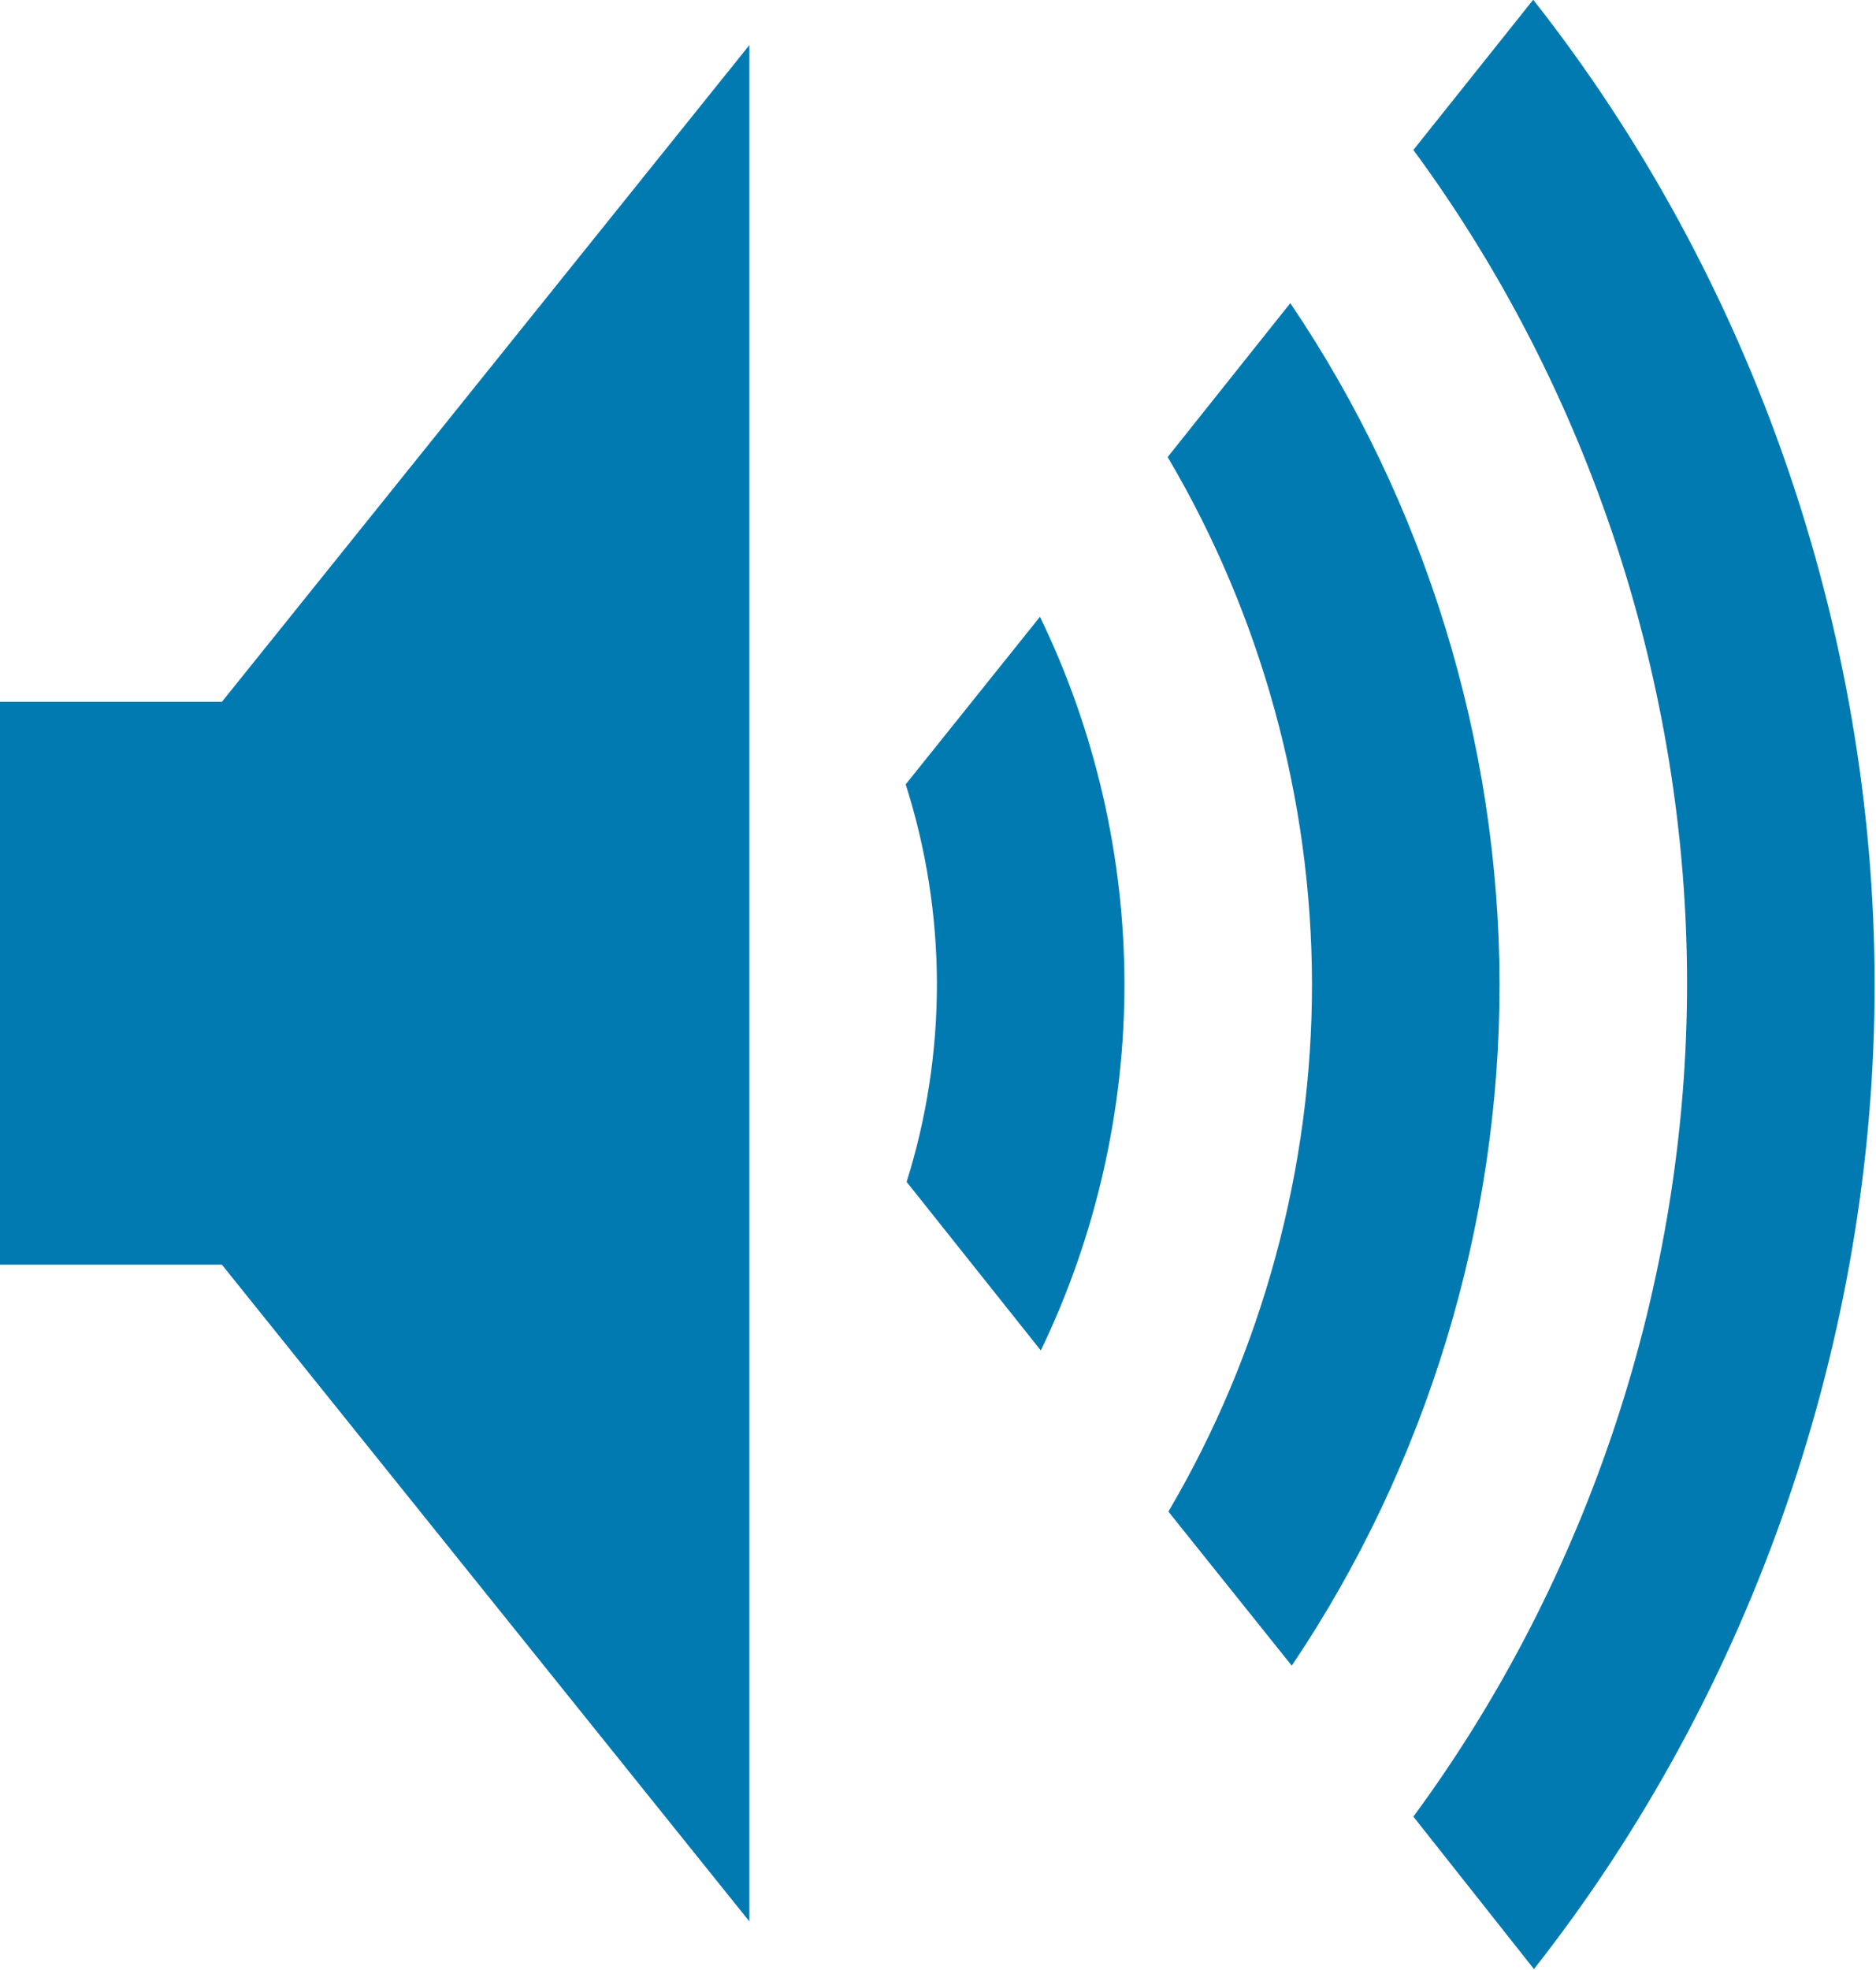
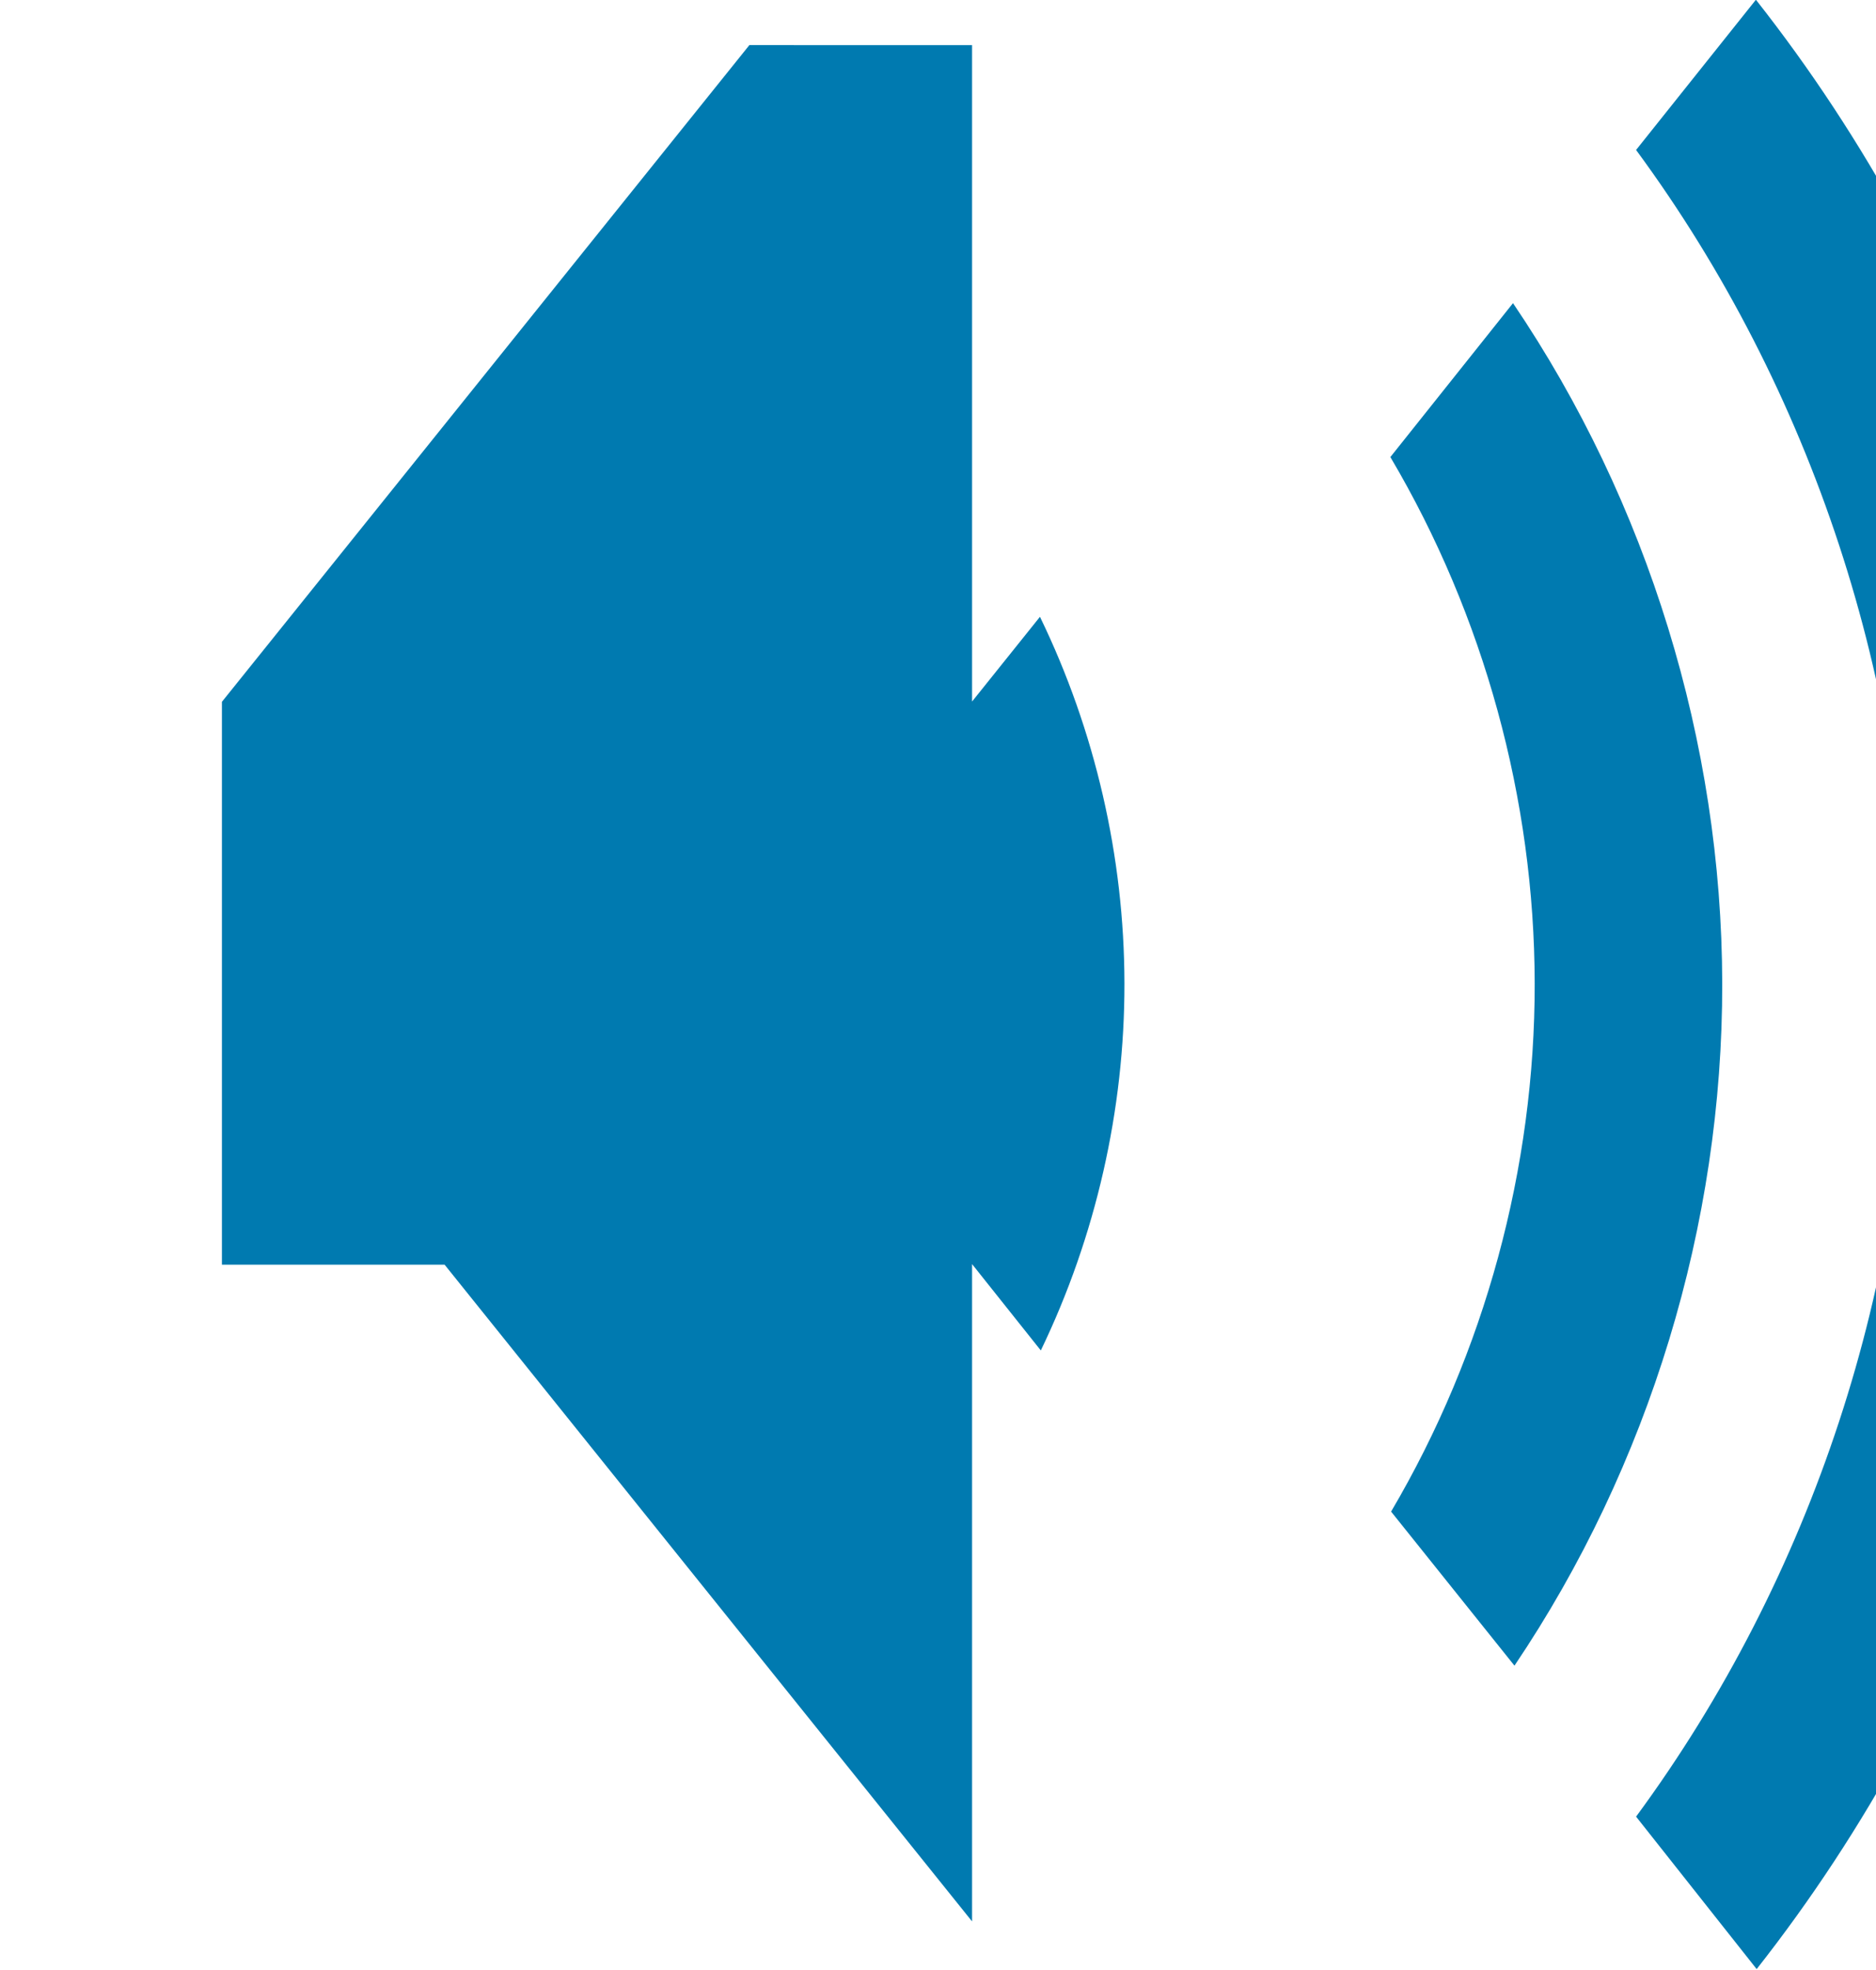
<svg xmlns="http://www.w3.org/2000/svg" xmlns:ns1="http://sodipodi.sourceforge.net/DTD/sodipodi-0.dtd" xmlns:ns2="http://www.inkscape.org/namespaces/inkscape" version="1.1" viewBox="0 0 250.91 263.36" id="svg8" ns1:docname="audio_close.svg" ns2:version="0.92.4 (5da689c313, 2019-01-14)">
  <defs id="defs12" />
  <ns1:namedview pagecolor="#ffffff" bordercolor="#666666" borderopacity="1" objecttolerance="10" gridtolerance="10" guidetolerance="10" ns2:pageopacity="0" ns2:pageshadow="2" ns2:window-width="2560" ns2:window-height="1365" id="namedview10" showgrid="false" ns2:zoom="2.534587" ns2:cx="77.873484" ns2:cy="116.74168" ns2:window-x="1911" ns2:window-y="-9" ns2:window-maximized="1" ns2:current-layer="g4" />
  <g transform="translate(-249.54 -352.54)" id="g6">
    <g transform="matrix(1.216 0 0 1.216 -77.557 229.4)" id="g4">
-       <path d="m368.61 187.5c2.256 7.054 3.419 14.457 3.434 21.863 0.015 7.392-1.112 14.785-3.331 21.836l14.76 18.532c6.048-12.536 9.219-26.45 9.198-40.368-0.021-13.899-3.223-27.784-9.292-40.288l-14.769 18.425m-17.193-81.274-58.014 72.196h-24.495v61.882h24.495l58.014 72.196v-206.27m59.497 28.363-13.488 16.921c10.299 17.418 15.841 37.618 15.873 57.853 0.032 20.303-5.484 40.588-15.793 58.079l13.569 16.937c14.83-21.997 22.899-48.487 22.851-75.016-0.048-26.465-8.171-52.862-23.012-74.774m26.719-33.358-13.182 16.518c19.39 26.32 30.103 58.924 30.103 91.614 0 32.691-10.713 65.295-30.103 91.614l13.263 16.76c24.082-30.603 37.506-69.432 37.468-108.37-0.038-38.871-13.488-77.603-37.548-108.13" fill="#323232" id="path2" style="fill:#007ab0;fill-opacity:1" />
+       <path d="m368.61 187.5c2.256 7.054 3.419 14.457 3.434 21.863 0.015 7.392-1.112 14.785-3.331 21.836l14.76 18.532c6.048-12.536 9.219-26.45 9.198-40.368-0.021-13.899-3.223-27.784-9.292-40.288l-14.769 18.425m-17.193-81.274-58.014 72.196v61.882h24.495l58.014 72.196v-206.27m59.497 28.363-13.488 16.921c10.299 17.418 15.841 37.618 15.873 57.853 0.032 20.303-5.484 40.588-15.793 58.079l13.569 16.937c14.83-21.997 22.899-48.487 22.851-75.016-0.048-26.465-8.171-52.862-23.012-74.774m26.719-33.358-13.182 16.518c19.39 26.32 30.103 58.924 30.103 91.614 0 32.691-10.713 65.295-30.103 91.614l13.263 16.76c24.082-30.603 37.506-69.432 37.468-108.37-0.038-38.871-13.488-77.603-37.548-108.13" fill="#323232" id="path2" style="fill:#007ab0;fill-opacity:1" />
    </g>
  </g>
</svg>